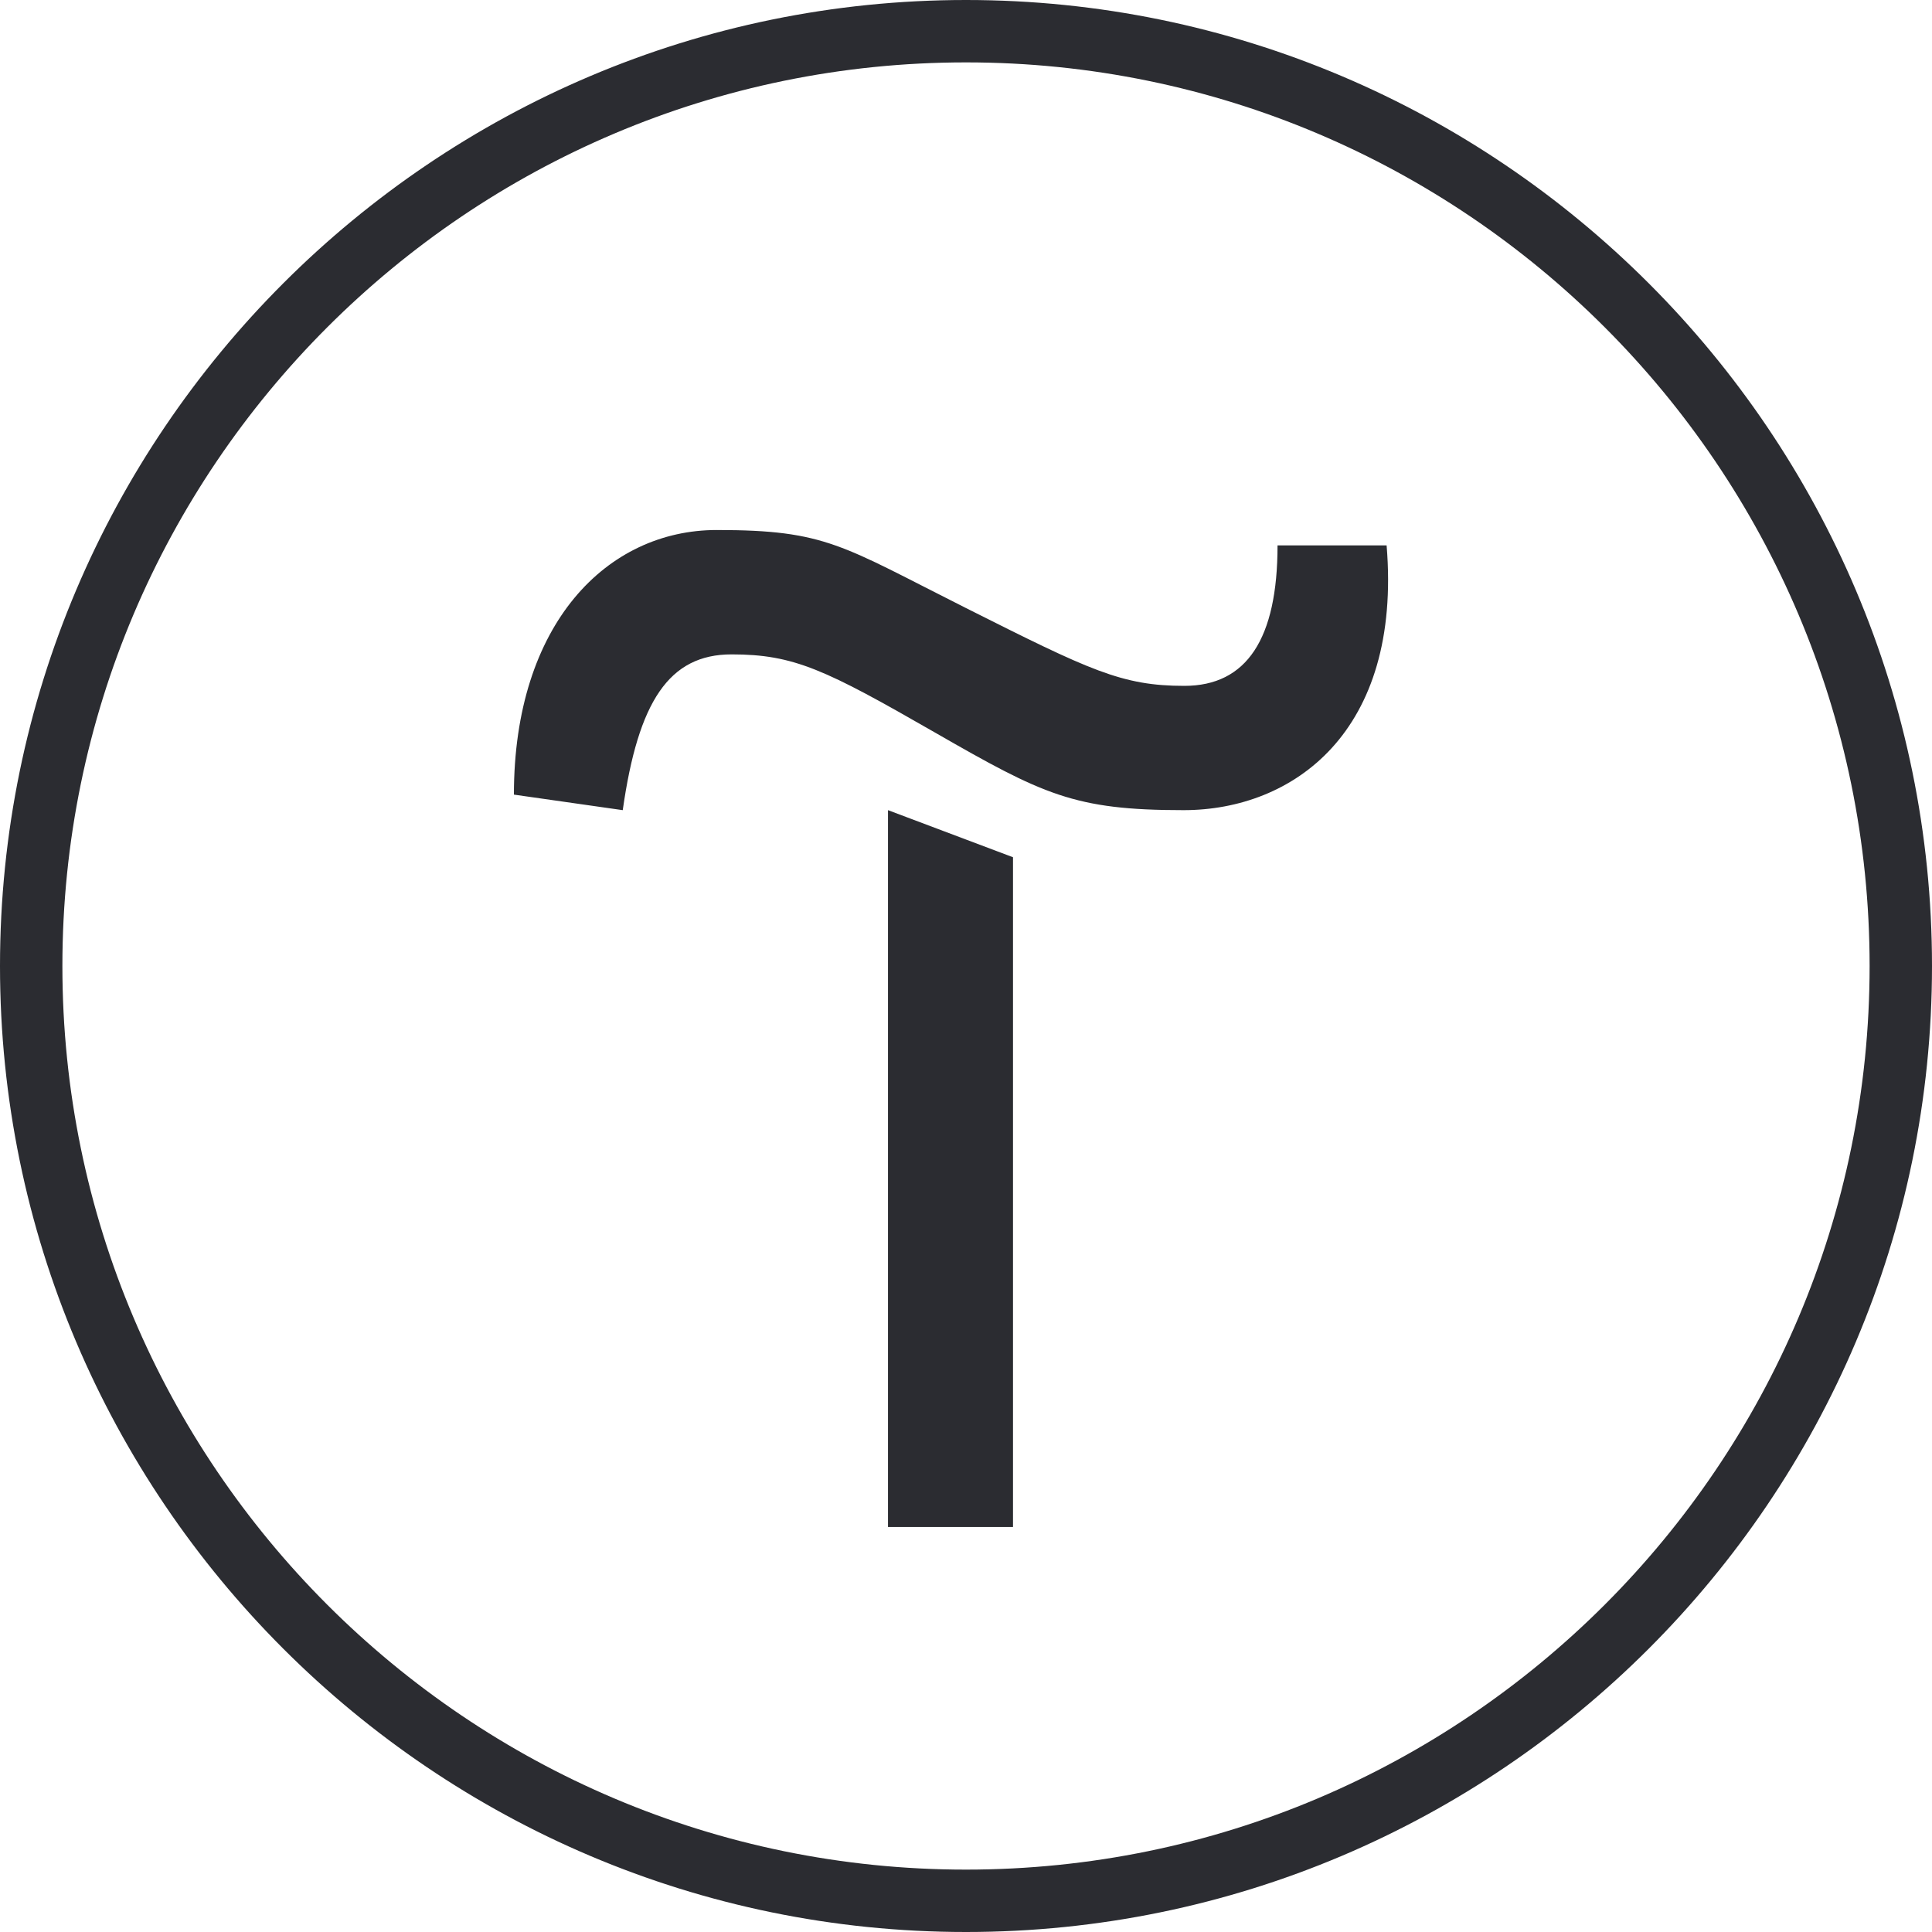
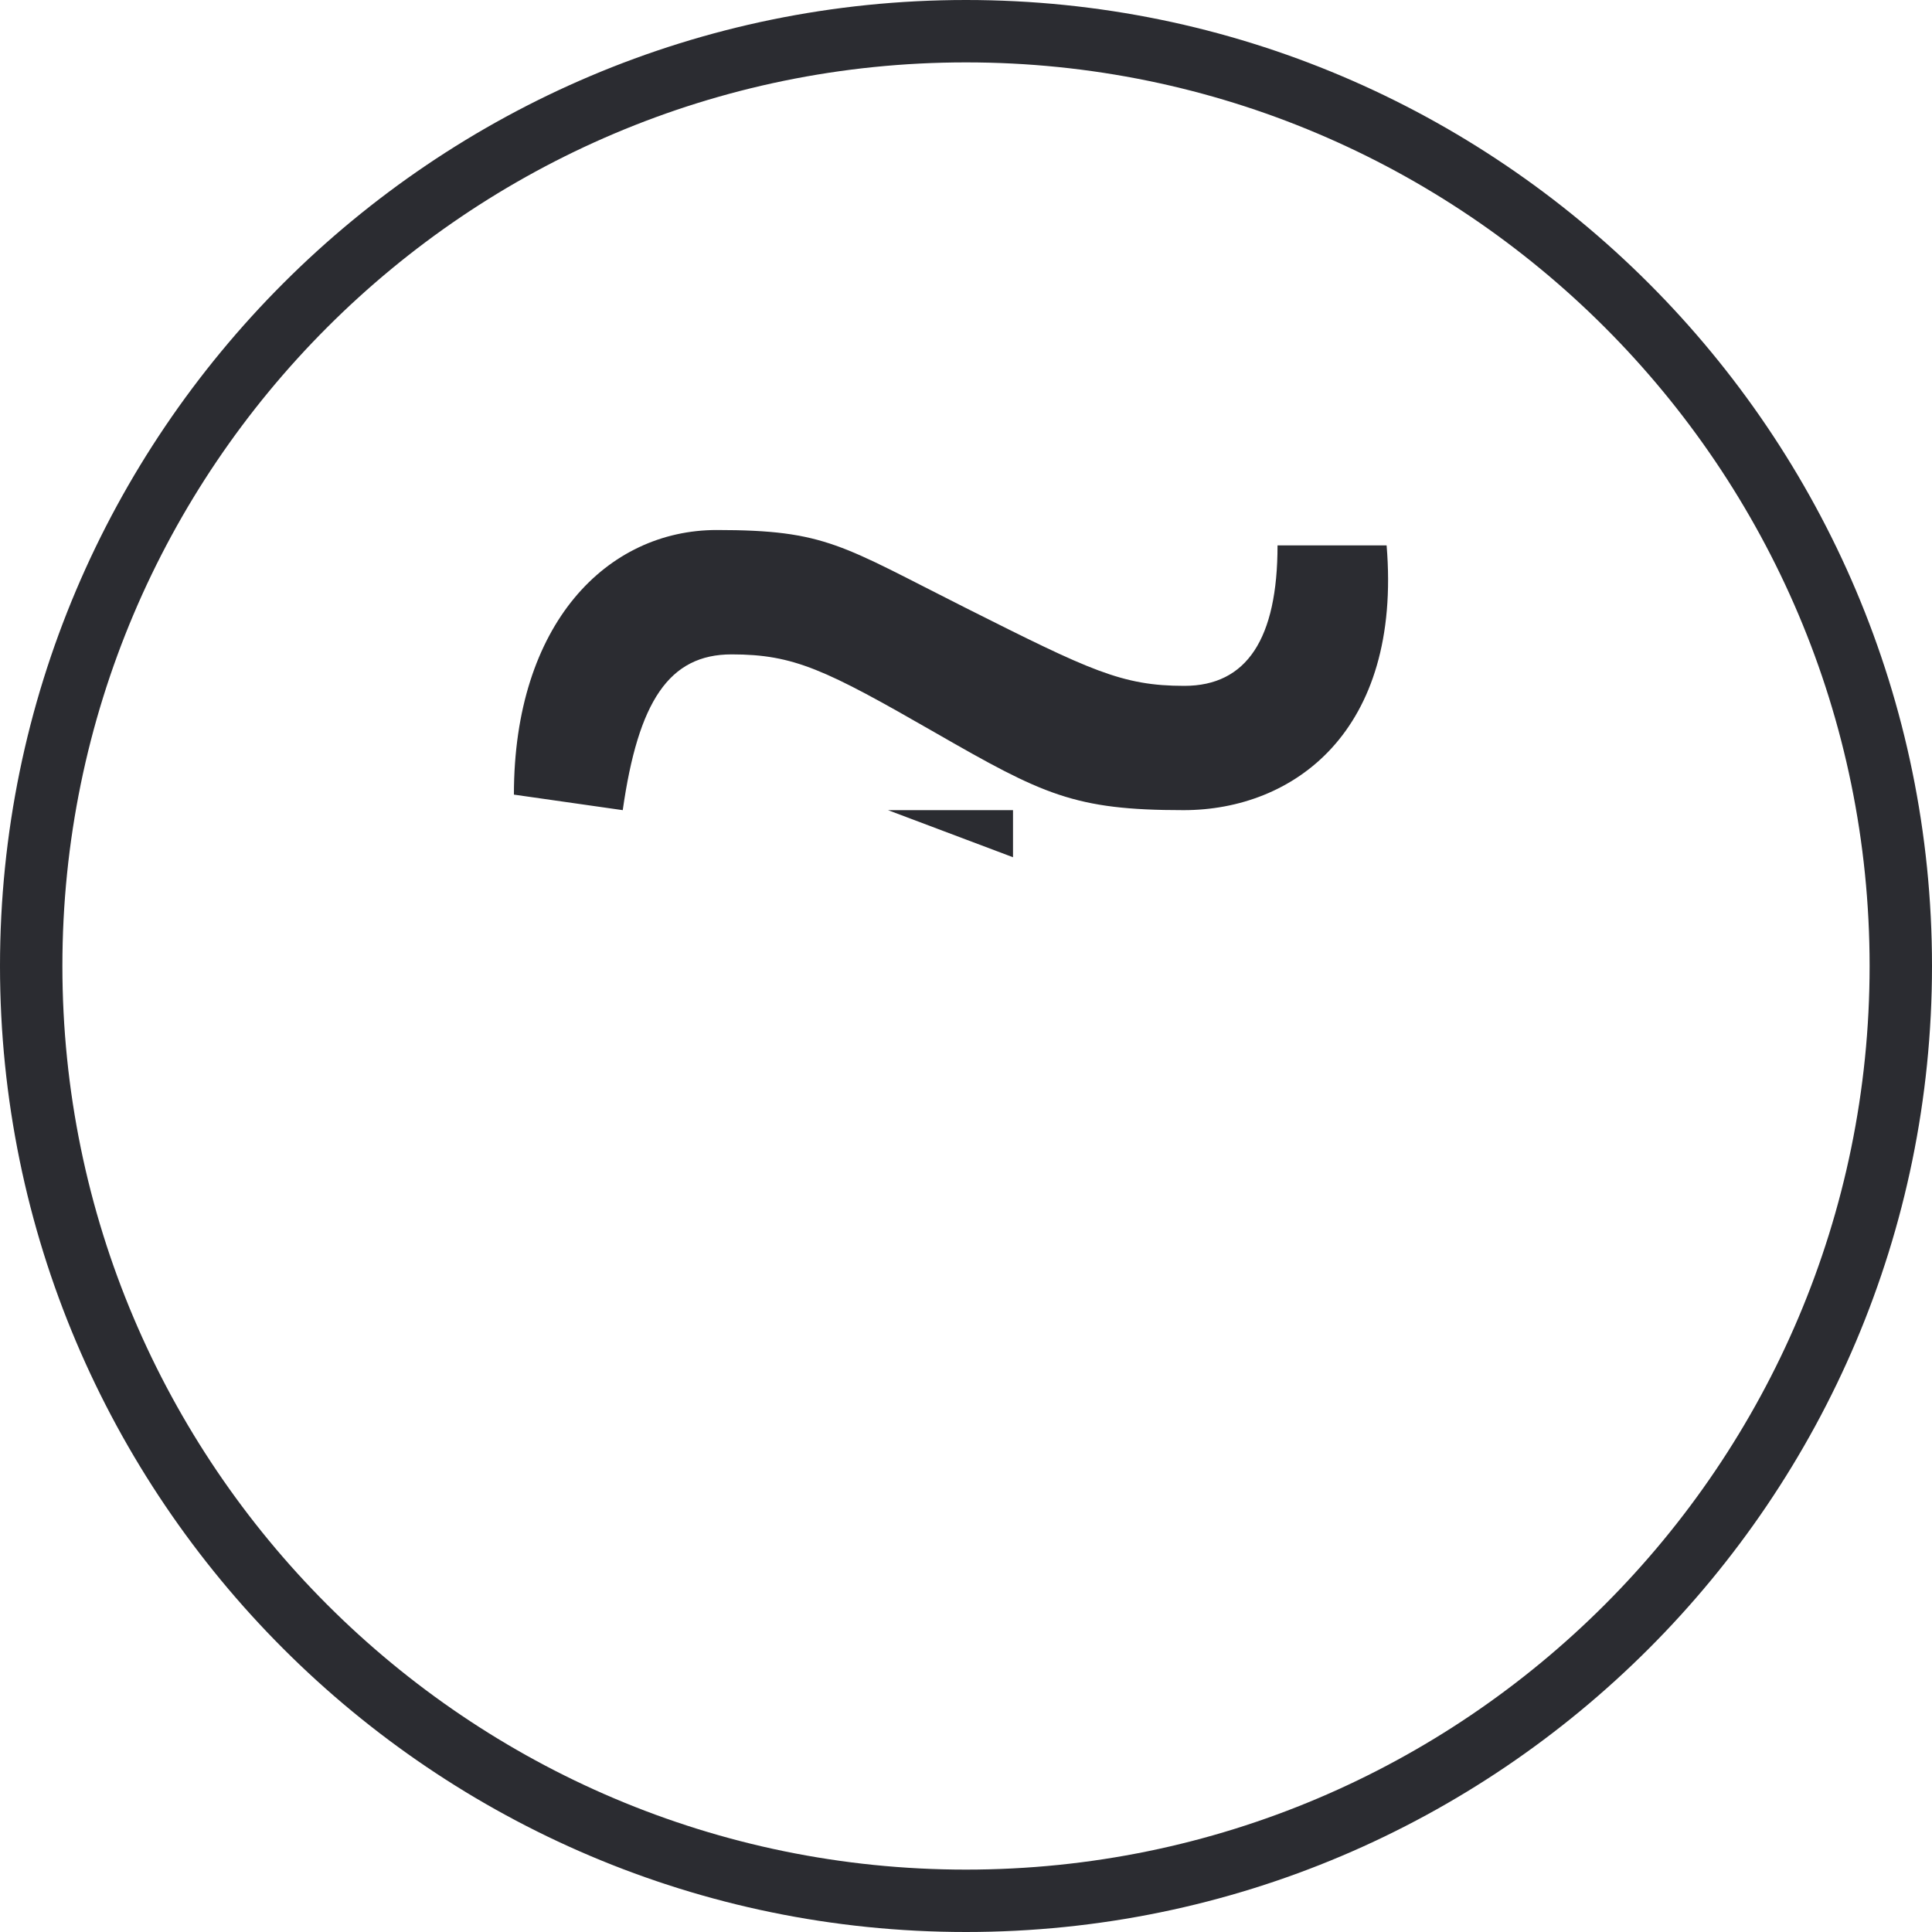
<svg xmlns="http://www.w3.org/2000/svg" width="24" height="24" viewBox="0 0 24 24" fill="none">
-   <path d="M12 0C5.384 0 0 5.384 0 12C0 18.616 5.384 24 12 24C18.616 24 24 18.616 24 12C24 5.384 18.616 0 12 0ZM12 0.775C18.192 0.775 23.225 5.808 23.225 12C23.225 18.192 18.192 23.225 12 23.225C5.808 23.225 0.775 18.192 0.775 12C0.775 5.808 5.808 0.775 12 0.775ZM8.904 6.584C7.544 6.584 6.384 7.744 6.384 9.871L7.736 10.064C7.928 8.712 8.312 8.129 9.088 8.129C9.864 8.129 10.255 8.319 11.608 9.096C12.959 9.872 13.343 10.064 14.703 10.064C16.063 10.064 17.417 9.095 17.225 6.775H15.87C15.87 7.935 15.488 8.52 14.712 8.52C13.936 8.52 13.543 8.329 11.999 7.553C10.455 6.777 10.263 6.584 8.903 6.584H8.904ZM11.031 10.064V18.969H12.584V10.649L11.031 10.064Z" fill="#2B2C31" />
+   <path d="M12 0C5.384 0 0 5.384 0 12C0 18.616 5.384 24 12 24C18.616 24 24 18.616 24 12C24 5.384 18.616 0 12 0ZM12 0.775C18.192 0.775 23.225 5.808 23.225 12C23.225 18.192 18.192 23.225 12 23.225C5.808 23.225 0.775 18.192 0.775 12C0.775 5.808 5.808 0.775 12 0.775ZM8.904 6.584C7.544 6.584 6.384 7.744 6.384 9.871L7.736 10.064C7.928 8.712 8.312 8.129 9.088 8.129C9.864 8.129 10.255 8.319 11.608 9.096C12.959 9.872 13.343 10.064 14.703 10.064C16.063 10.064 17.417 9.095 17.225 6.775H15.87C15.87 7.935 15.488 8.52 14.712 8.52C13.936 8.52 13.543 8.329 11.999 7.553C10.455 6.777 10.263 6.584 8.903 6.584H8.904ZM11.031 10.064H12.584V10.649L11.031 10.064Z" fill="#2B2C31" />
</svg>